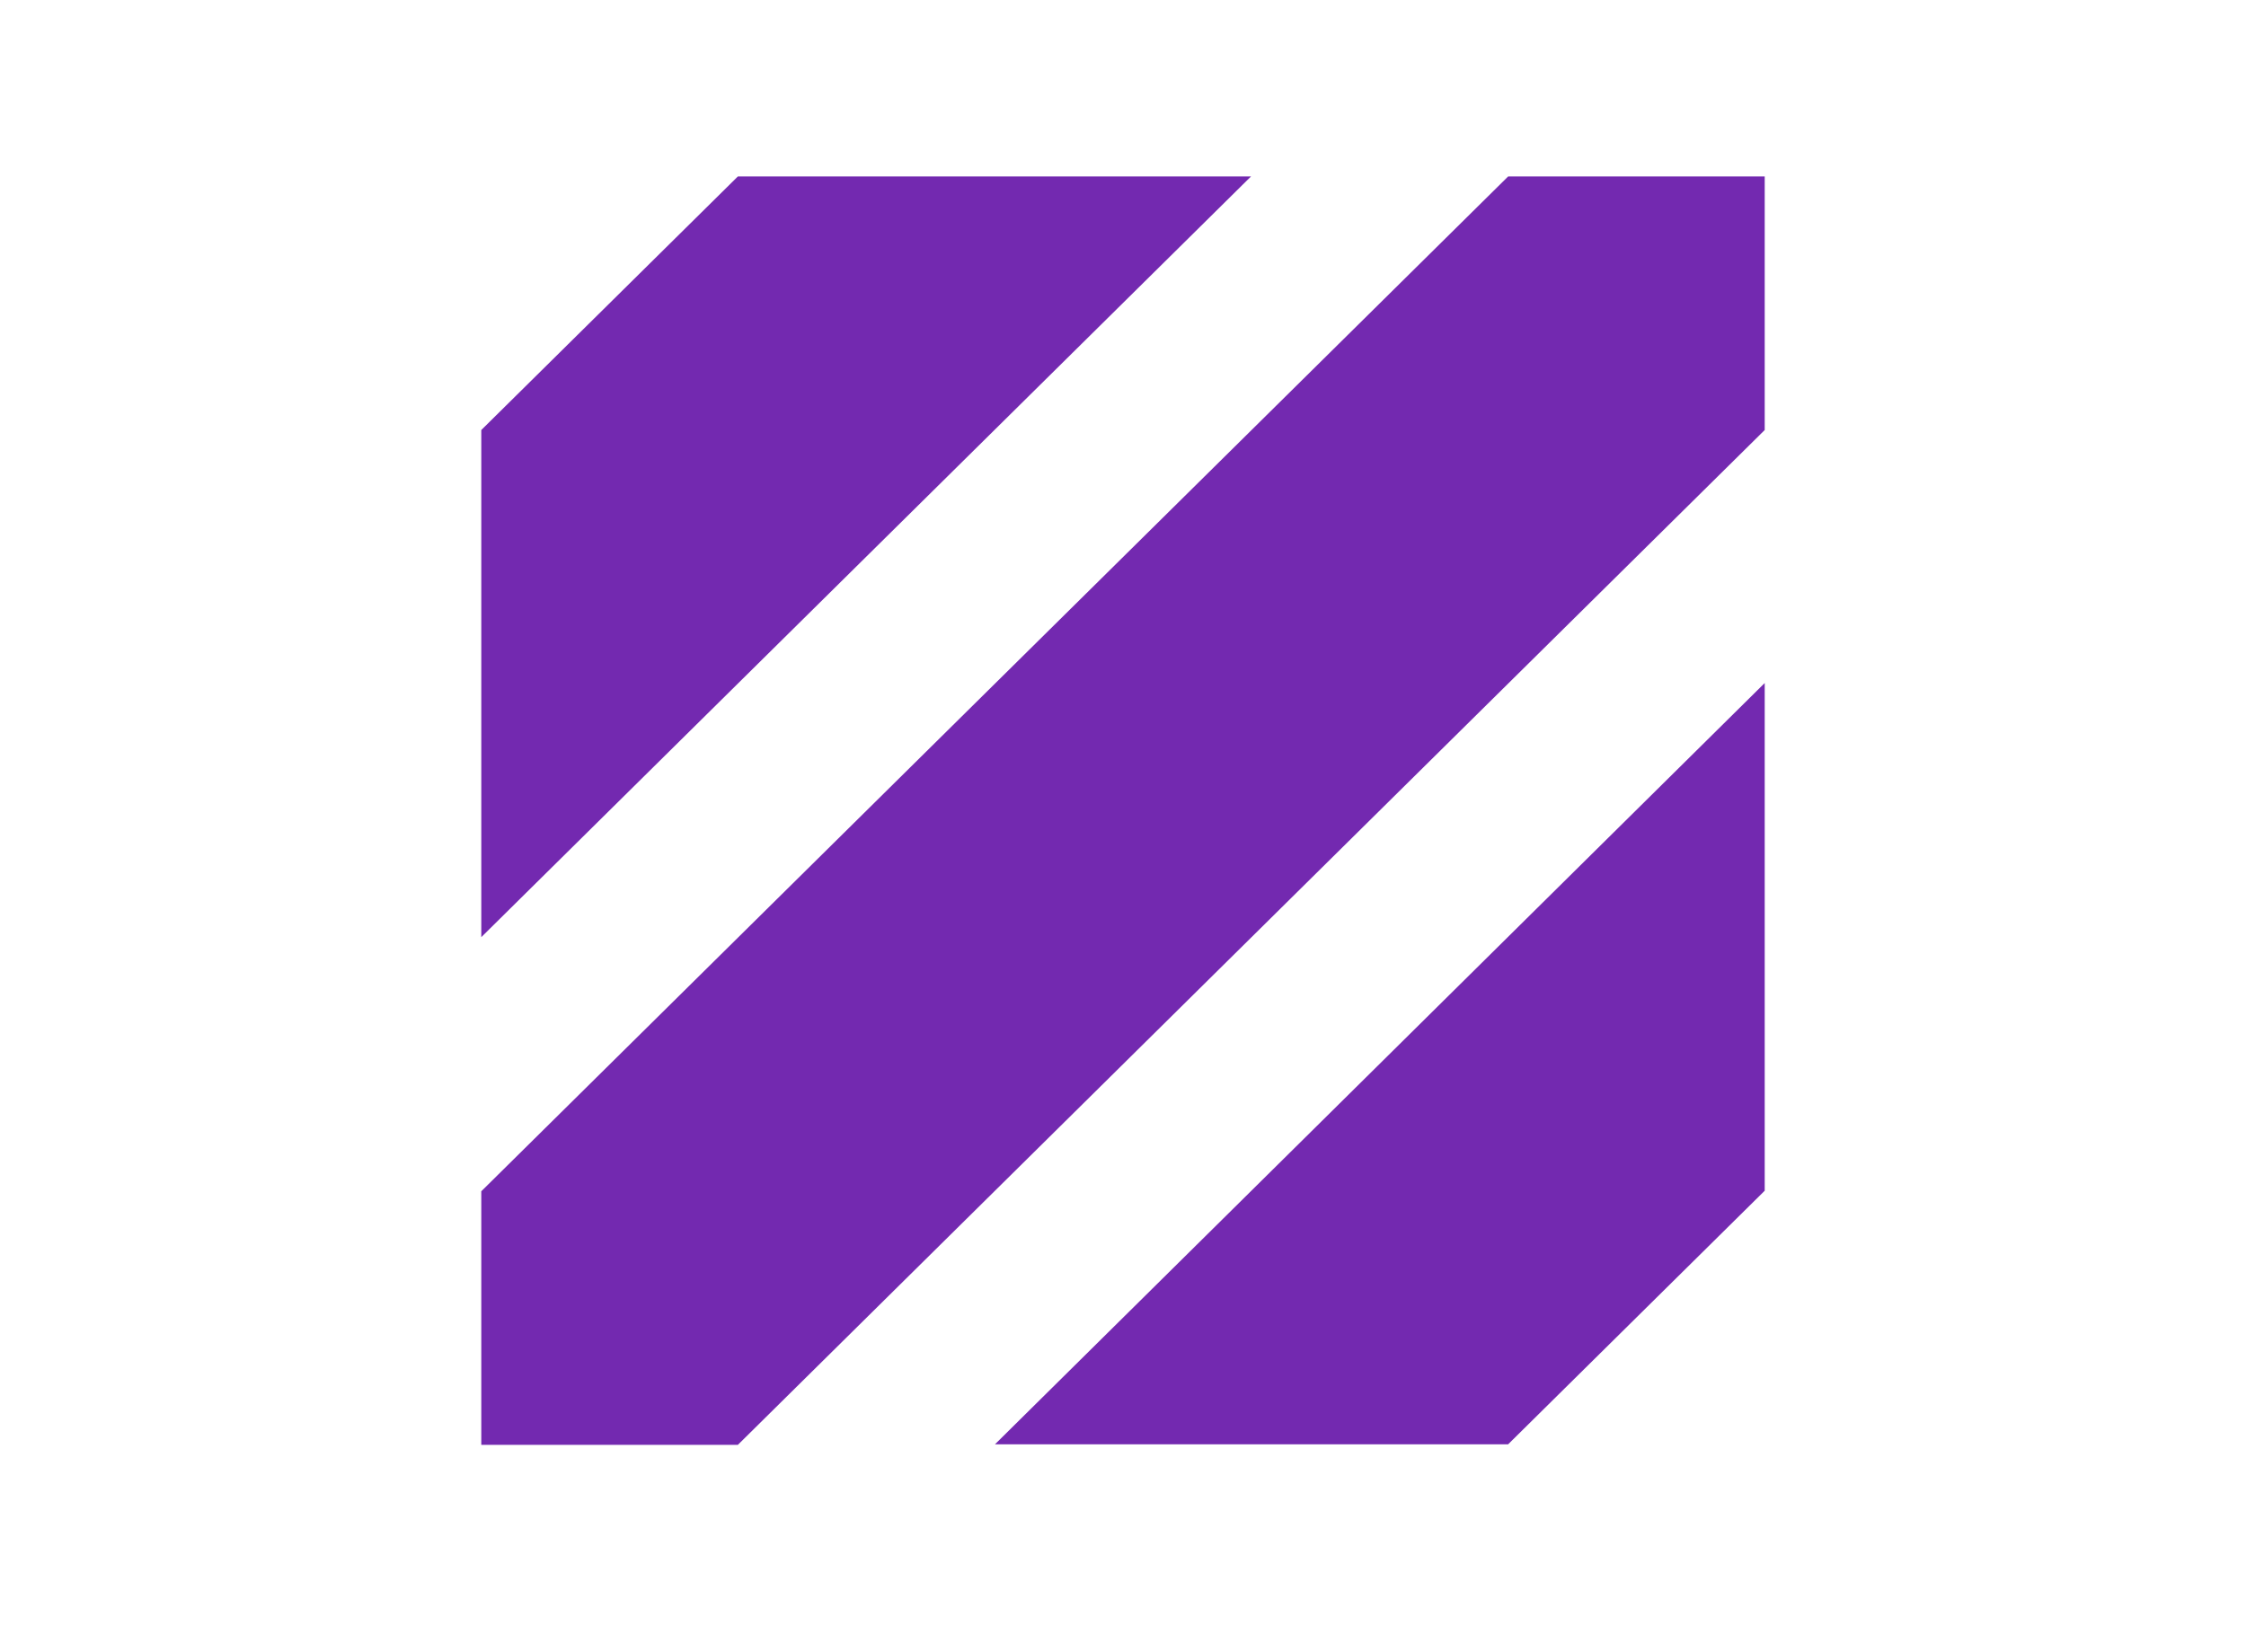
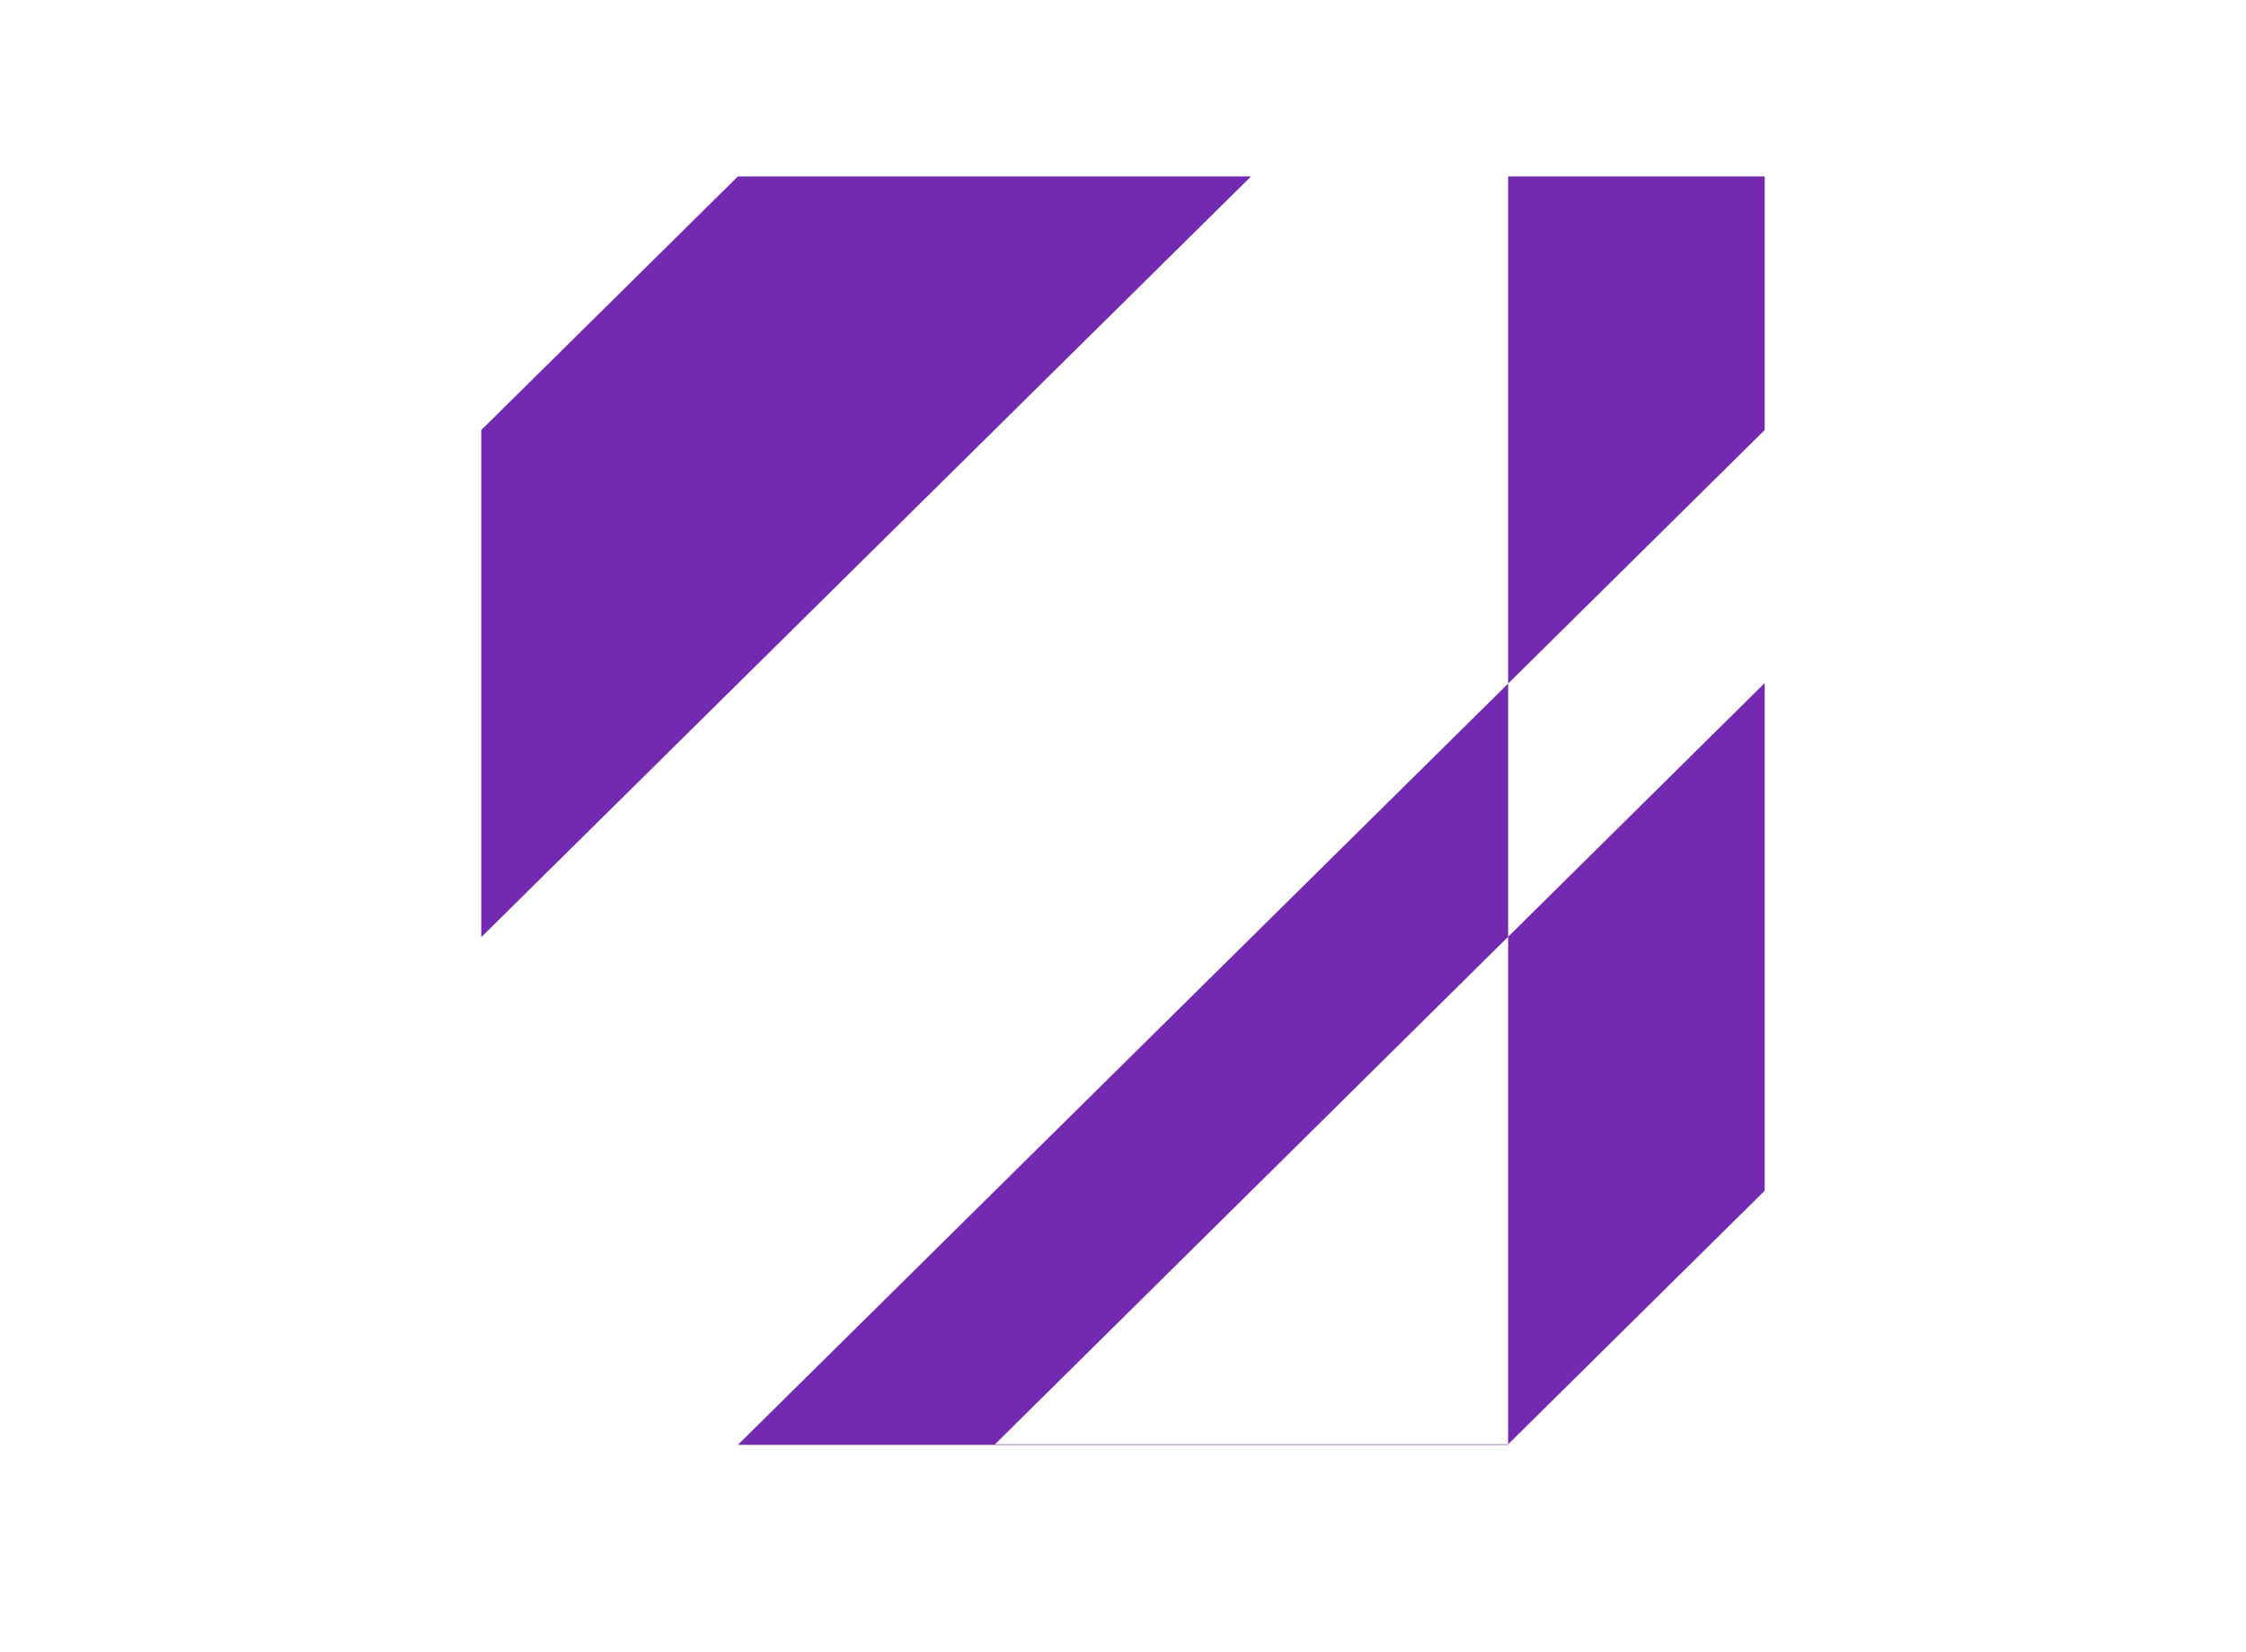
<svg xmlns="http://www.w3.org/2000/svg" width="140" height="103" viewBox="0 0 140 103" fill="none">
-   <path fill-rule="evenodd" clip-rule="evenodd" d="M110 74.228L94.007 90.035H62.021L110 42.579V74.193V74.228ZM30 58.421L77.979 11H45.993L30 26.807V58.421ZM45.993 90.07L110 26.807V11H94.007L30 74.263V90.07H45.993Z" fill="#7329B0" />
+   <path fill-rule="evenodd" clip-rule="evenodd" d="M110 74.228L94.007 90.035H62.021L110 42.579V74.193V74.228ZM30 58.421L77.979 11H45.993L30 26.807V58.421ZM45.993 90.07L110 26.807V11H94.007V90.07H45.993Z" fill="#7329B0" />
</svg>